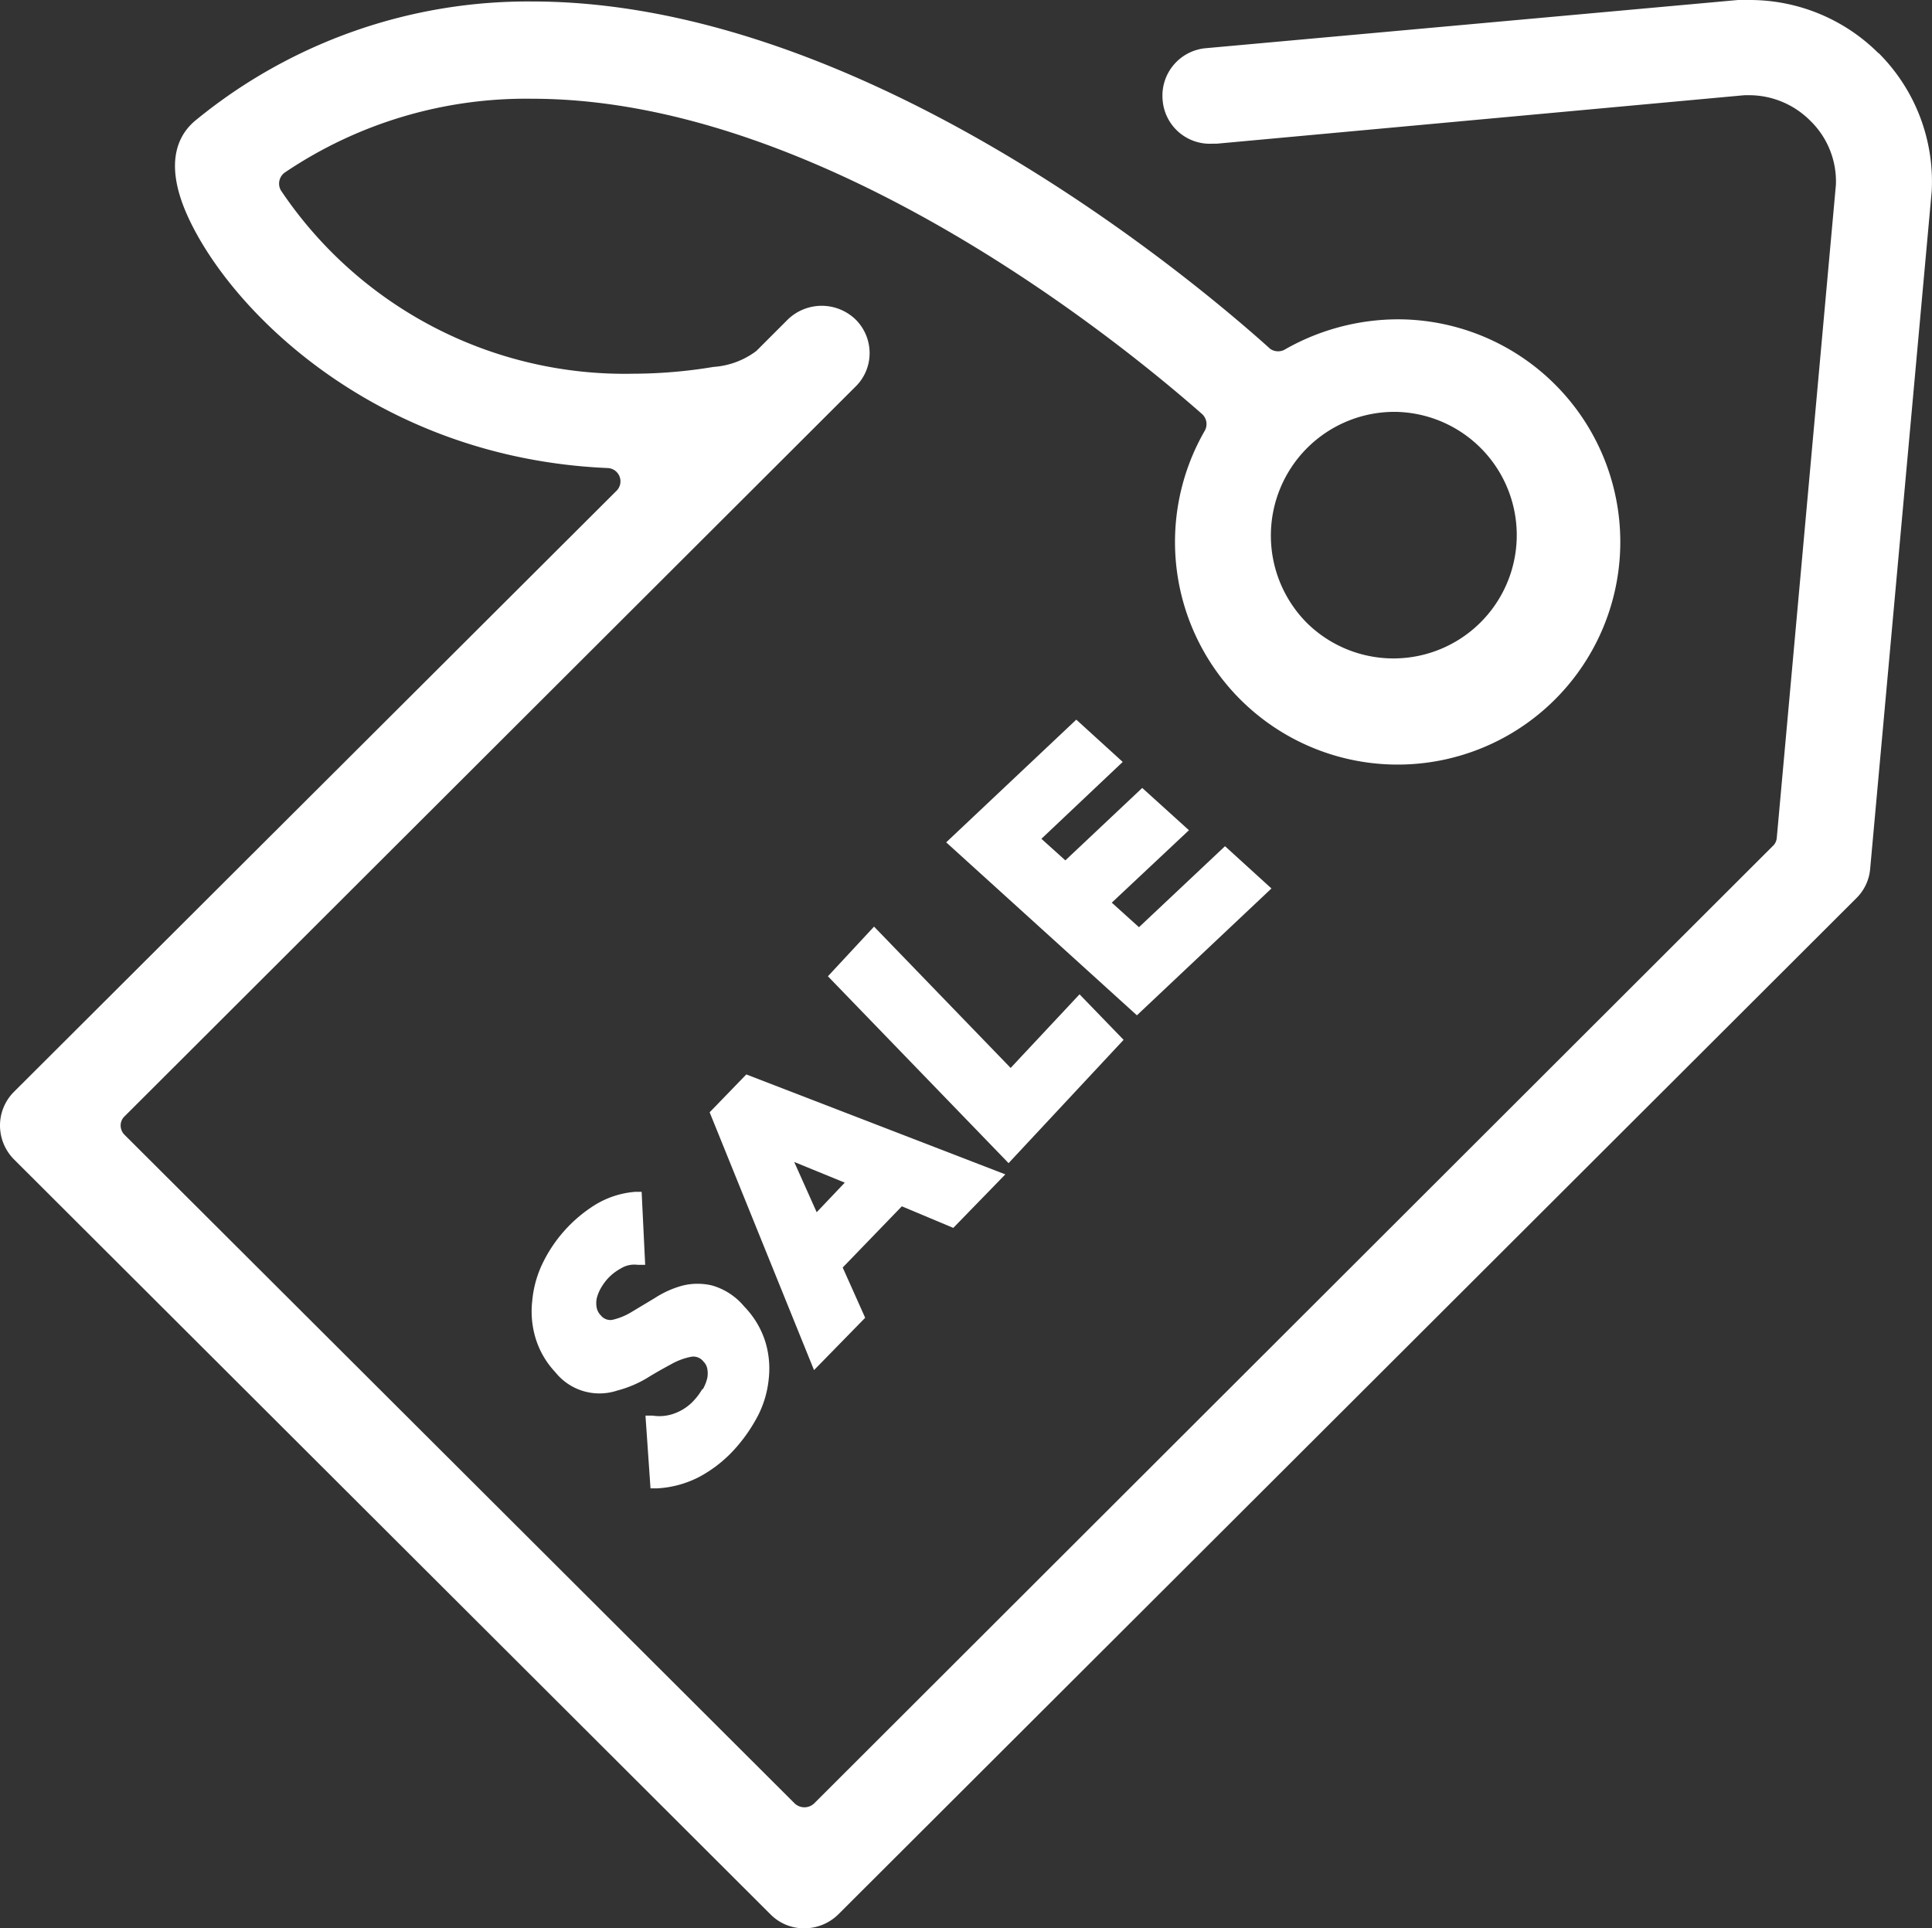
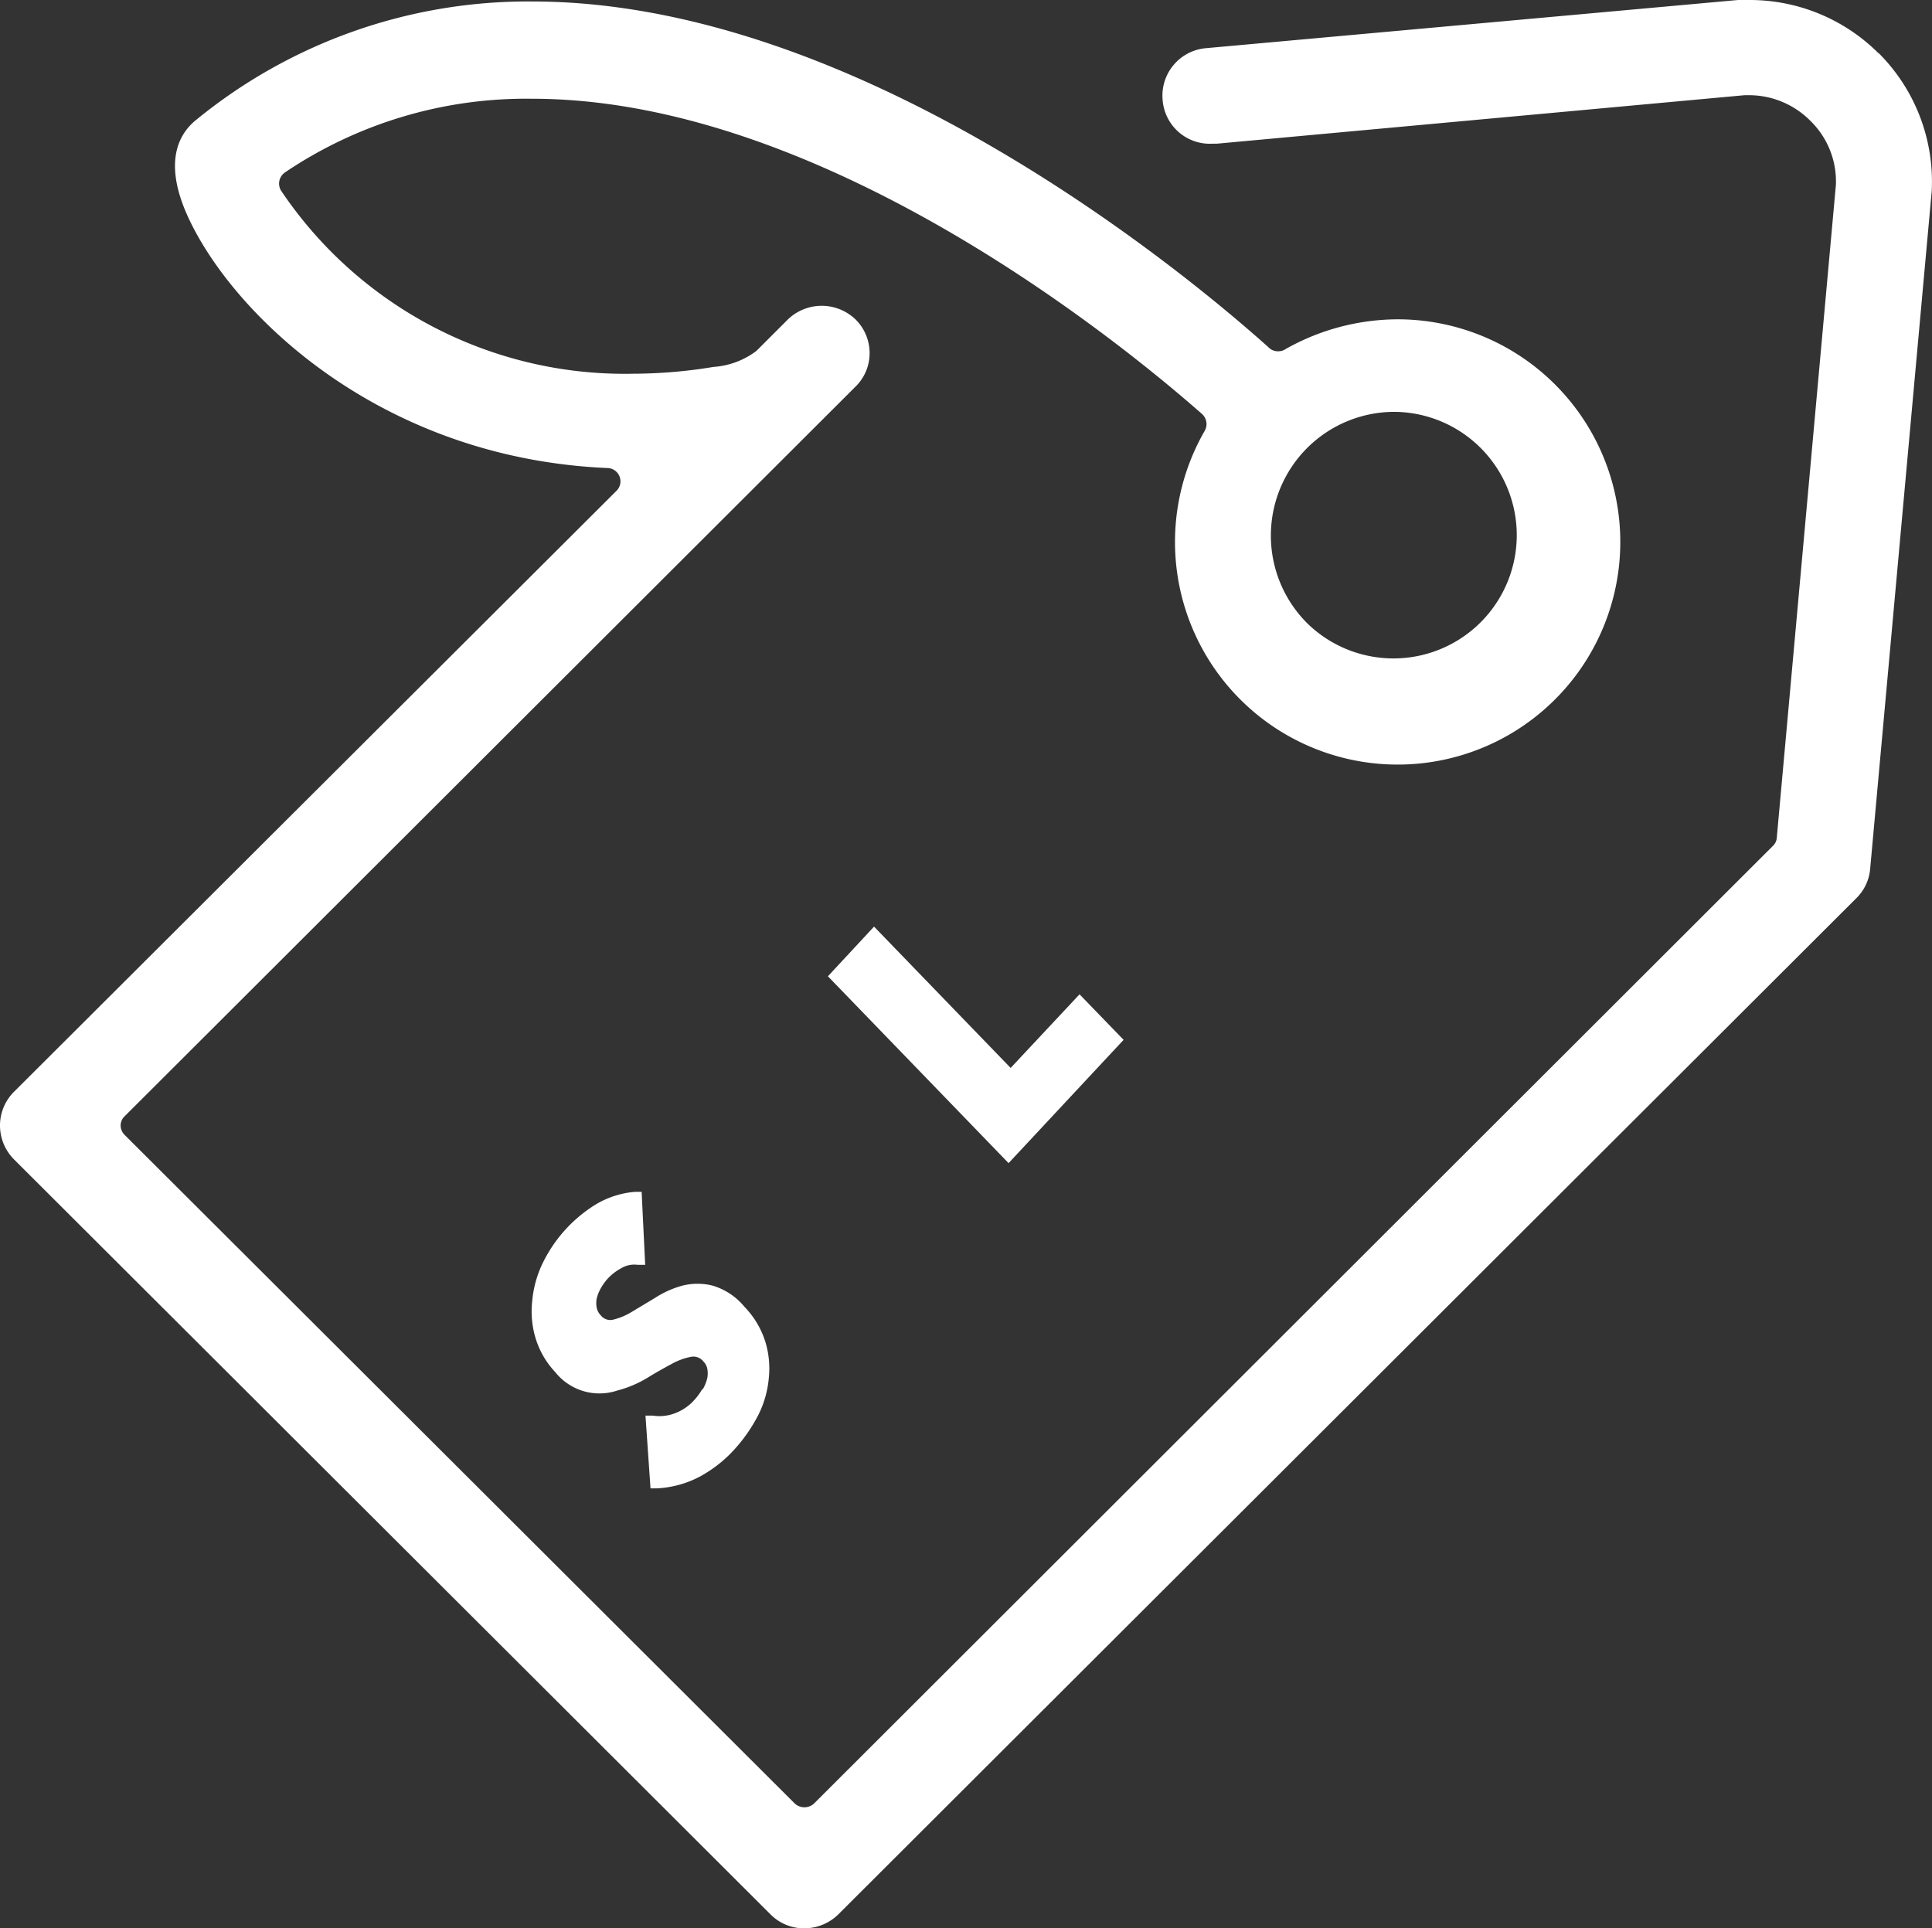
<svg xmlns="http://www.w3.org/2000/svg" viewBox="0 0 65.34 65.22">
  <rect x="0" y="0" width="65.34" height="65.22" fill="#333333" stroke="none" />
  <defs>
    <style>.cls-1{fill:#fff;}</style>
  </defs>
  <g id="Layer_2" data-name="Layer 2">
    <g id="Desktop">
      <g id="Sale-Icon">
        <path id="Fill-1" class="cls-1" d="M47.2,13.93a4.17,4.17,0,1,1-3,7.14,4.19,4.19,0,0,1,0-5.91,4.18,4.18,0,0,1,3-1.23M63.53,1.8A6.16,6.16,0,0,0,59.17,0h-.39l-18,1.63a1.61,1.61,0,0,0-1.46,1.75A1.6,1.6,0,0,0,41,4.86h.15L59,3.22h.16a2.92,2.92,0,0,1,2.06.86,2.86,2.86,0,0,1,.87,2.17l-2,22.09a.42.42,0,0,1-.14.28L27.53,61a.48.48,0,0,1-.65,0L4.22,38.39a.45.45,0,0,1-.14-.32.43.43,0,0,1,.14-.32L28.93,13.08a1.58,1.58,0,0,0,.48-1.14,1.6,1.6,0,0,0-.48-1.14,1.65,1.65,0,0,0-2.28,0l-1.07,1.07a2.71,2.71,0,0,1-1.45.54,16.71,16.71,0,0,1-2.71.23A14,14,0,0,1,9.5,6.44a.46.46,0,0,1,.14-.61A14.57,14.57,0,0,1,18,3.34c9.32,0,19,7.45,22.65,10.66a.46.46,0,0,1,.1.56,7.53,7.53,0,1,0,6.51-3.76,7.75,7.75,0,0,0-3.77,1,.47.47,0,0,1-.53,0C39.85,9,28.9.05,18,.05a17.72,17.72,0,0,0-11.36,4c-.59.47-1.11,1.41-.32,3.2,1.45,3.27,6.44,8.24,14.22,8.58a.45.45,0,0,1,.3.78L.47,36.93A1.61,1.61,0,0,0,0,38.07a1.63,1.63,0,0,0,.47,1.14L26.06,64.75a1.59,1.59,0,0,0,1.14.47,1.64,1.64,0,0,0,1.15-.47L62.79,30.37a1.58,1.58,0,0,0,.46-1l2.08-22.9a6.14,6.14,0,0,0-1.8-4.68" />
        <path id="Fill-4" class="cls-1" d="M23.74,47a2,2,0,0,1-.24.33,1.65,1.65,0,0,1-.65.46,1.46,1.46,0,0,1-.77.09l-.25,0L22,50.34h.21a3.47,3.47,0,0,0,1.48-.41,4.46,4.46,0,0,0,1.23-1,5.44,5.44,0,0,0,.74-1.1A3.48,3.48,0,0,0,26,46.62a3.1,3.1,0,0,0-.12-1.25,3,3,0,0,0-.71-1.18,2.2,2.2,0,0,0-1.08-.71,2.11,2.11,0,0,0-1,0,3.3,3.3,0,0,0-.94.42l-.8.48a2.15,2.15,0,0,1-.64.26.41.41,0,0,1-.39-.15.51.51,0,0,1-.14-.26.83.83,0,0,1,0-.31,1.35,1.35,0,0,1,.14-.35,1.89,1.89,0,0,1,.22-.31A1.72,1.72,0,0,1,21,42.9a.86.86,0,0,1,.57-.12l.25,0-.12-2.47-.21,0a3.06,3.06,0,0,0-1.33.42,4.79,4.79,0,0,0-1.81,2A3.68,3.68,0,0,0,18,44a3.13,3.13,0,0,0,.11,1.25,2.91,2.91,0,0,0,.67,1.16,1.91,1.91,0,0,0,2.1.62,3.83,3.83,0,0,0,1-.42c.29-.18.56-.33.82-.47a2.23,2.23,0,0,1,.67-.25.43.43,0,0,1,.42.16.47.47,0,0,1,.13.24.86.86,0,0,1,0,.32,1.48,1.48,0,0,1-.14.36" />
-         <path id="Fill-6" class="cls-1" d="M28.57,40l-.95,1-.76-1.7Zm3.67,1.53L34,39.72l-8.76-3.38L24,37.62l3.53,8.72,1.73-1.77-.76-1.7,2-2.07Z" />
        <polygon id="Fill-8" class="cls-1" points="38 35.17 36.51 33.63 34.18 36.12 29.56 31.34 28 33.02 34.11 39.34 38 35.17" />
-         <polygon id="Fill-10" class="cls-1" points="43 30.05 41.43 28.62 38.52 31.36 37.6 30.53 40.21 28.08 38.63 26.65 36.03 29.1 35.22 28.37 37.97 25.77 36.4 24.34 32 28.49 38.45 34.34 43 30.05" />
      </g>
    </g>
  </g>
</svg>